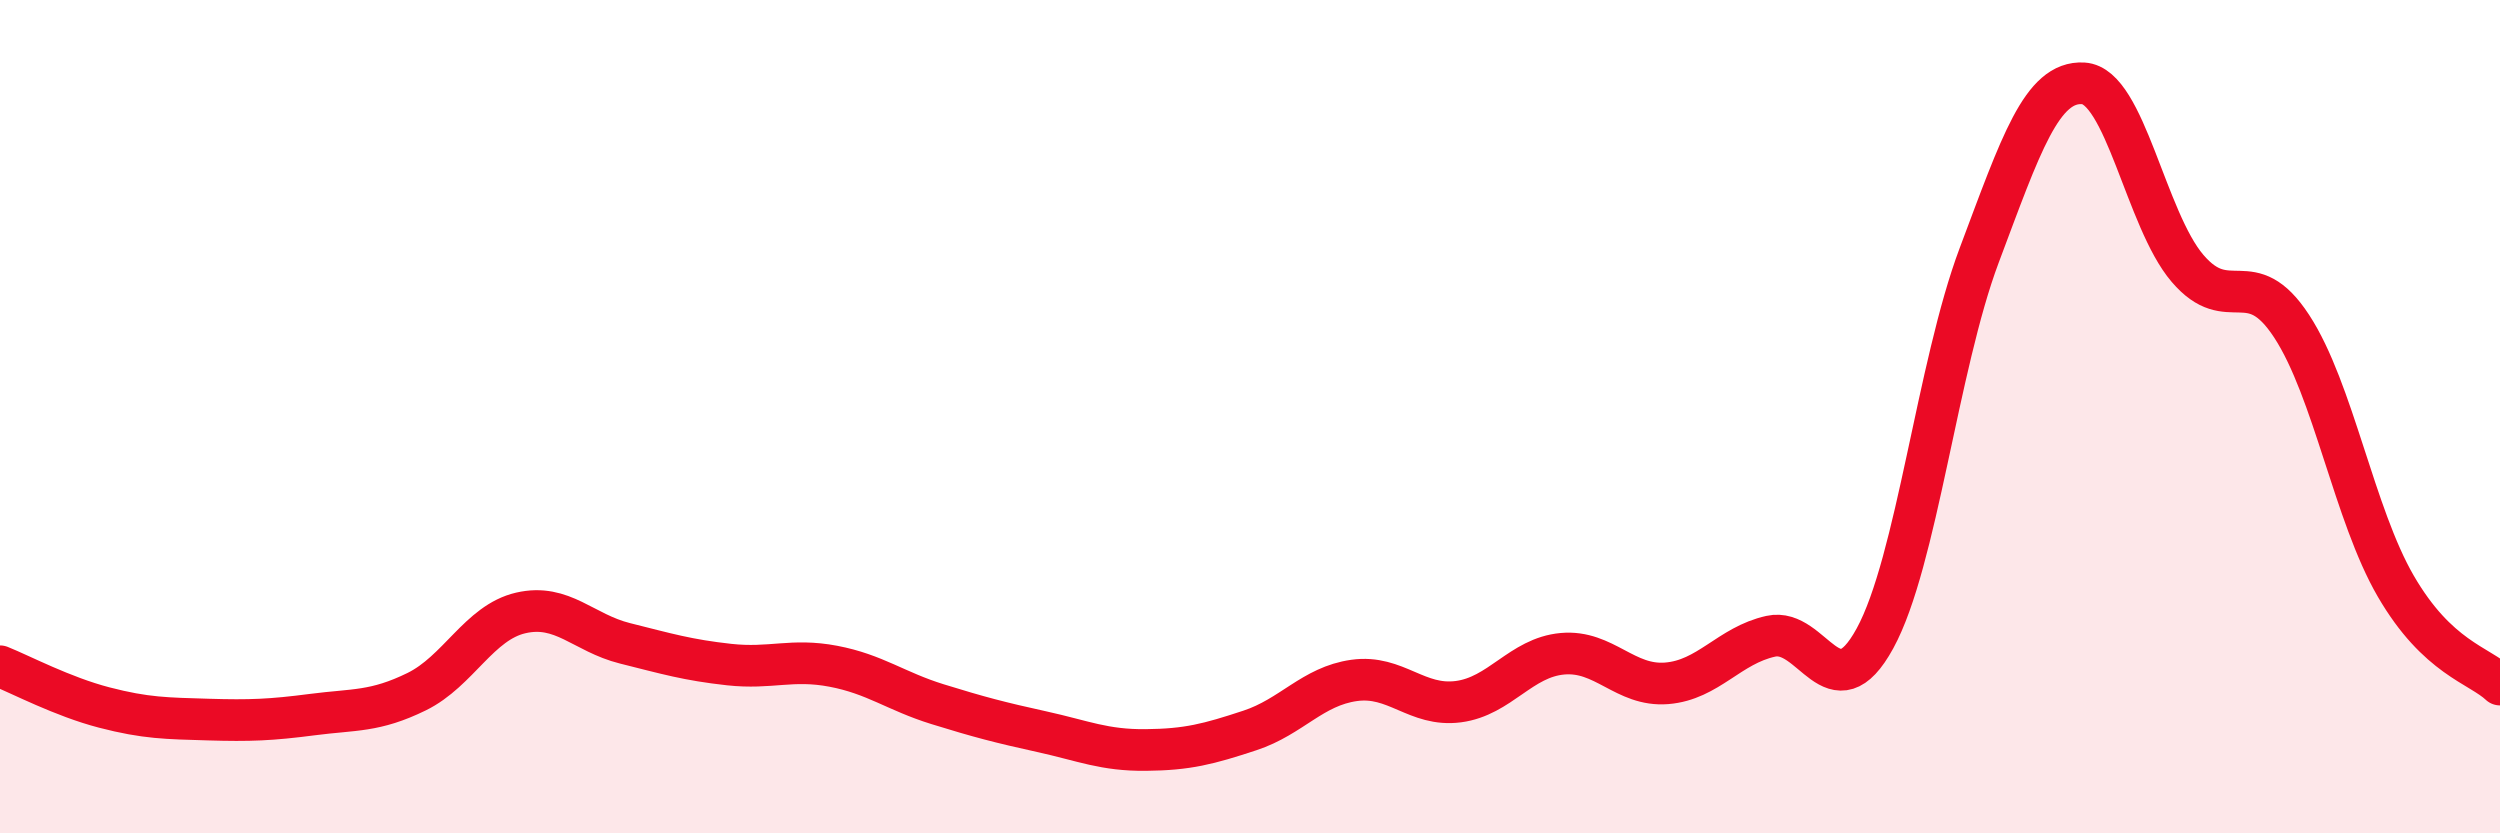
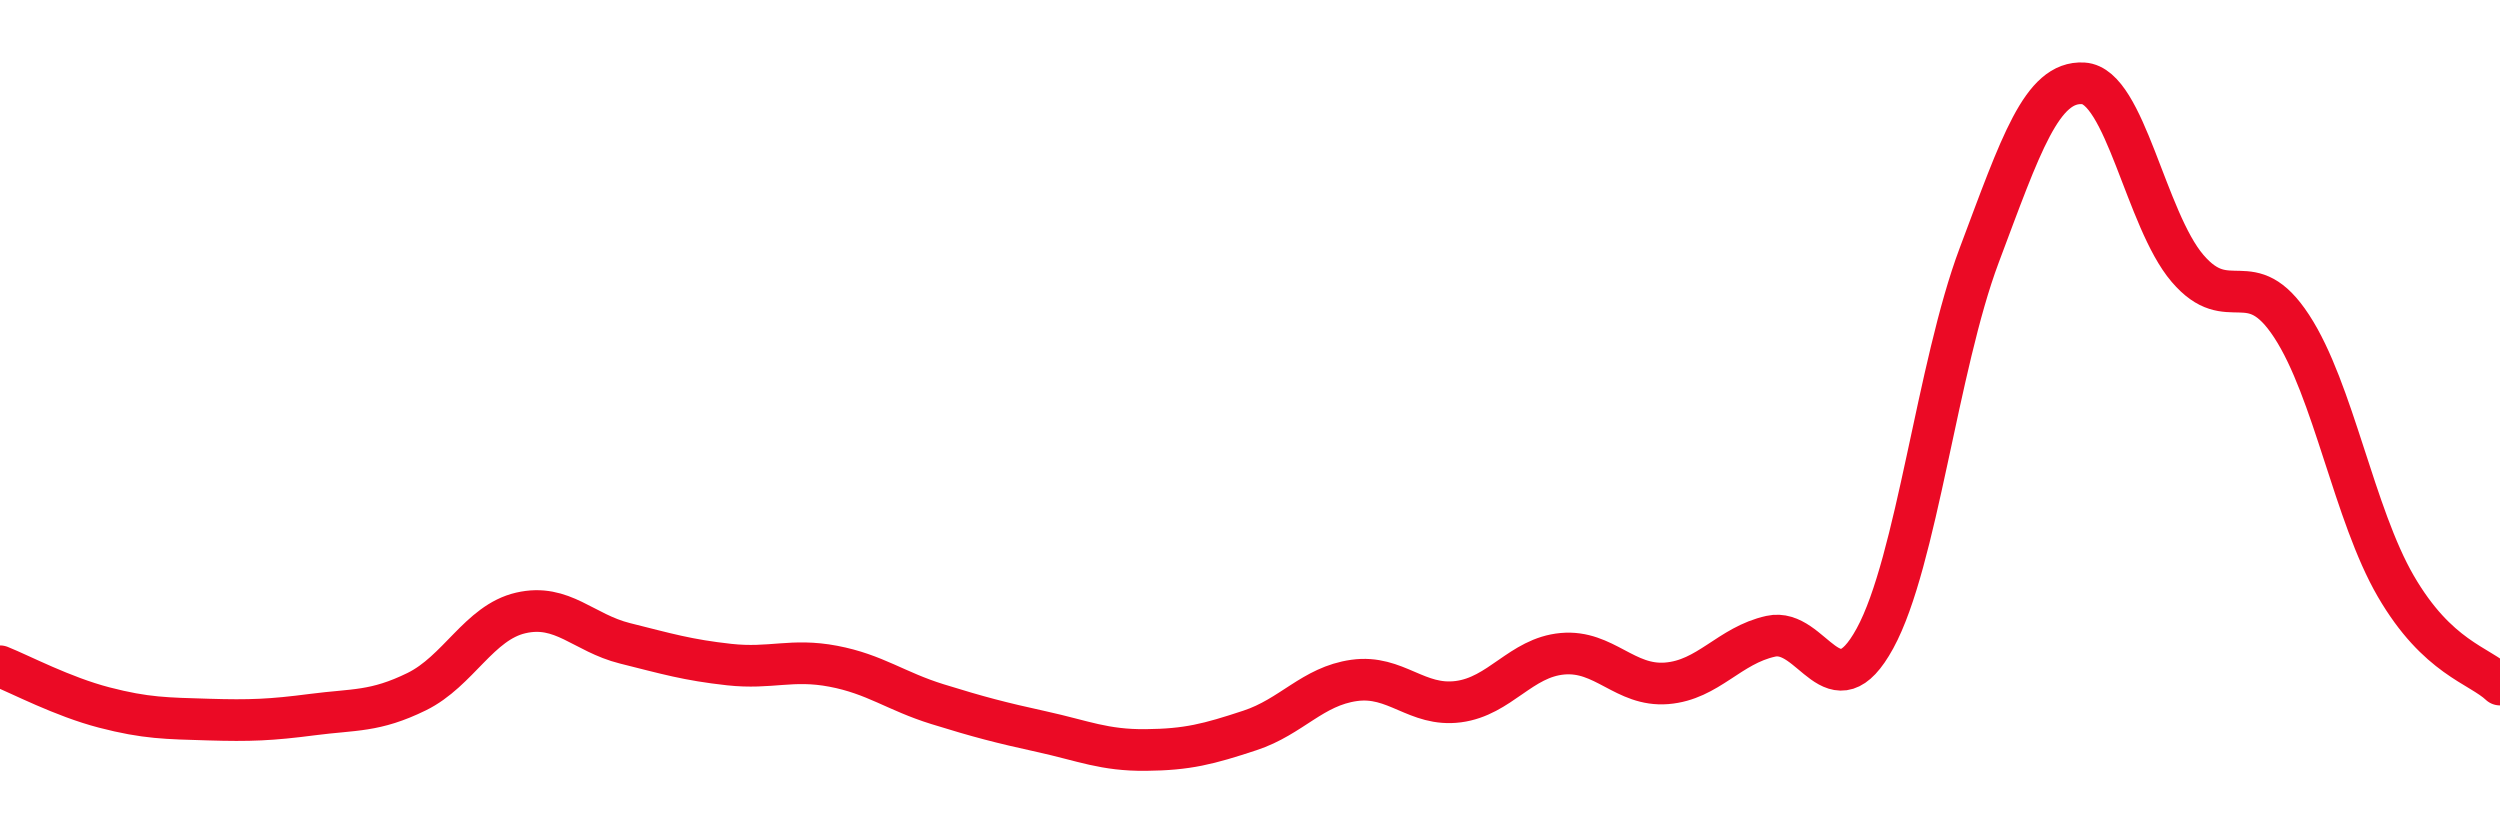
<svg xmlns="http://www.w3.org/2000/svg" width="60" height="20" viewBox="0 0 60 20">
-   <path d="M 0,15.99 C 0.5,16.19 1.5,16.72 2.5,16.98 C 3.5,17.24 4,17.24 5,17.27 C 6,17.3 6.5,17.28 7.5,17.15 C 8.5,17.02 9,17.09 10,16.6 C 11,16.11 11.5,14.94 12.5,14.71 C 13.5,14.48 14,15.19 15,15.44 C 16,15.69 16.5,15.84 17.5,15.95 C 18.5,16.06 19,15.8 20,15.99 C 21,16.18 21.5,16.59 22.5,16.9 C 23.5,17.21 24,17.34 25,17.56 C 26,17.78 26.5,18.01 27.5,18 C 28.5,17.99 29,17.86 30,17.53 C 31,17.2 31.5,16.47 32.5,16.33 C 33.5,16.19 34,16.97 35,16.84 C 36,16.71 36.5,15.78 37.5,15.69 C 38.5,15.6 39,16.48 40,16.4 C 41,16.32 41.5,15.49 42.5,15.27 C 43.5,15.05 44,17.15 45,15.32 C 46,13.49 46.5,8.79 47.5,6.13 C 48.5,3.47 49,1.94 50,2 C 51,2.06 51.5,5.27 52.5,6.44 C 53.5,7.61 54,6.3 55,7.83 C 56,9.36 56.5,12.35 57.5,14.07 C 58.5,15.79 59.5,15.96 60,16.43L60 20L0 20Z" fill="#EB0A25" opacity="0.1" stroke-linecap="round" stroke-linejoin="round" />
  <path d="M 0,15.99 C 0.5,16.19 1.5,16.72 2.5,16.98 C 3.5,17.24 4,17.24 5,17.27 C 6,17.3 6.5,17.28 7.5,17.15 C 8.5,17.02 9,17.09 10,16.6 C 11,16.11 11.5,14.94 12.5,14.71 C 13.5,14.48 14,15.19 15,15.44 C 16,15.69 16.5,15.84 17.5,15.95 C 18.5,16.06 19,15.8 20,15.99 C 21,16.18 21.5,16.59 22.5,16.9 C 23.5,17.21 24,17.34 25,17.56 C 26,17.78 26.5,18.01 27.5,18 C 28.5,17.99 29,17.86 30,17.53 C 31,17.2 31.5,16.47 32.5,16.33 C 33.5,16.19 34,16.97 35,16.84 C 36,16.71 36.5,15.78 37.5,15.69 C 38.5,15.6 39,16.48 40,16.4 C 41,16.32 41.5,15.49 42.5,15.27 C 43.5,15.05 44,17.15 45,15.32 C 46,13.49 46.5,8.79 47.5,6.13 C 48.5,3.47 49,1.94 50,2 C 51,2.06 51.5,5.27 52.5,6.44 C 53.5,7.61 54,6.3 55,7.83 C 56,9.36 56.5,12.35 57.5,14.07 C 58.5,15.79 59.5,15.96 60,16.43" stroke="#EB0A25" stroke-width="1" fill="none" stroke-linecap="round" stroke-linejoin="round" />
</svg>